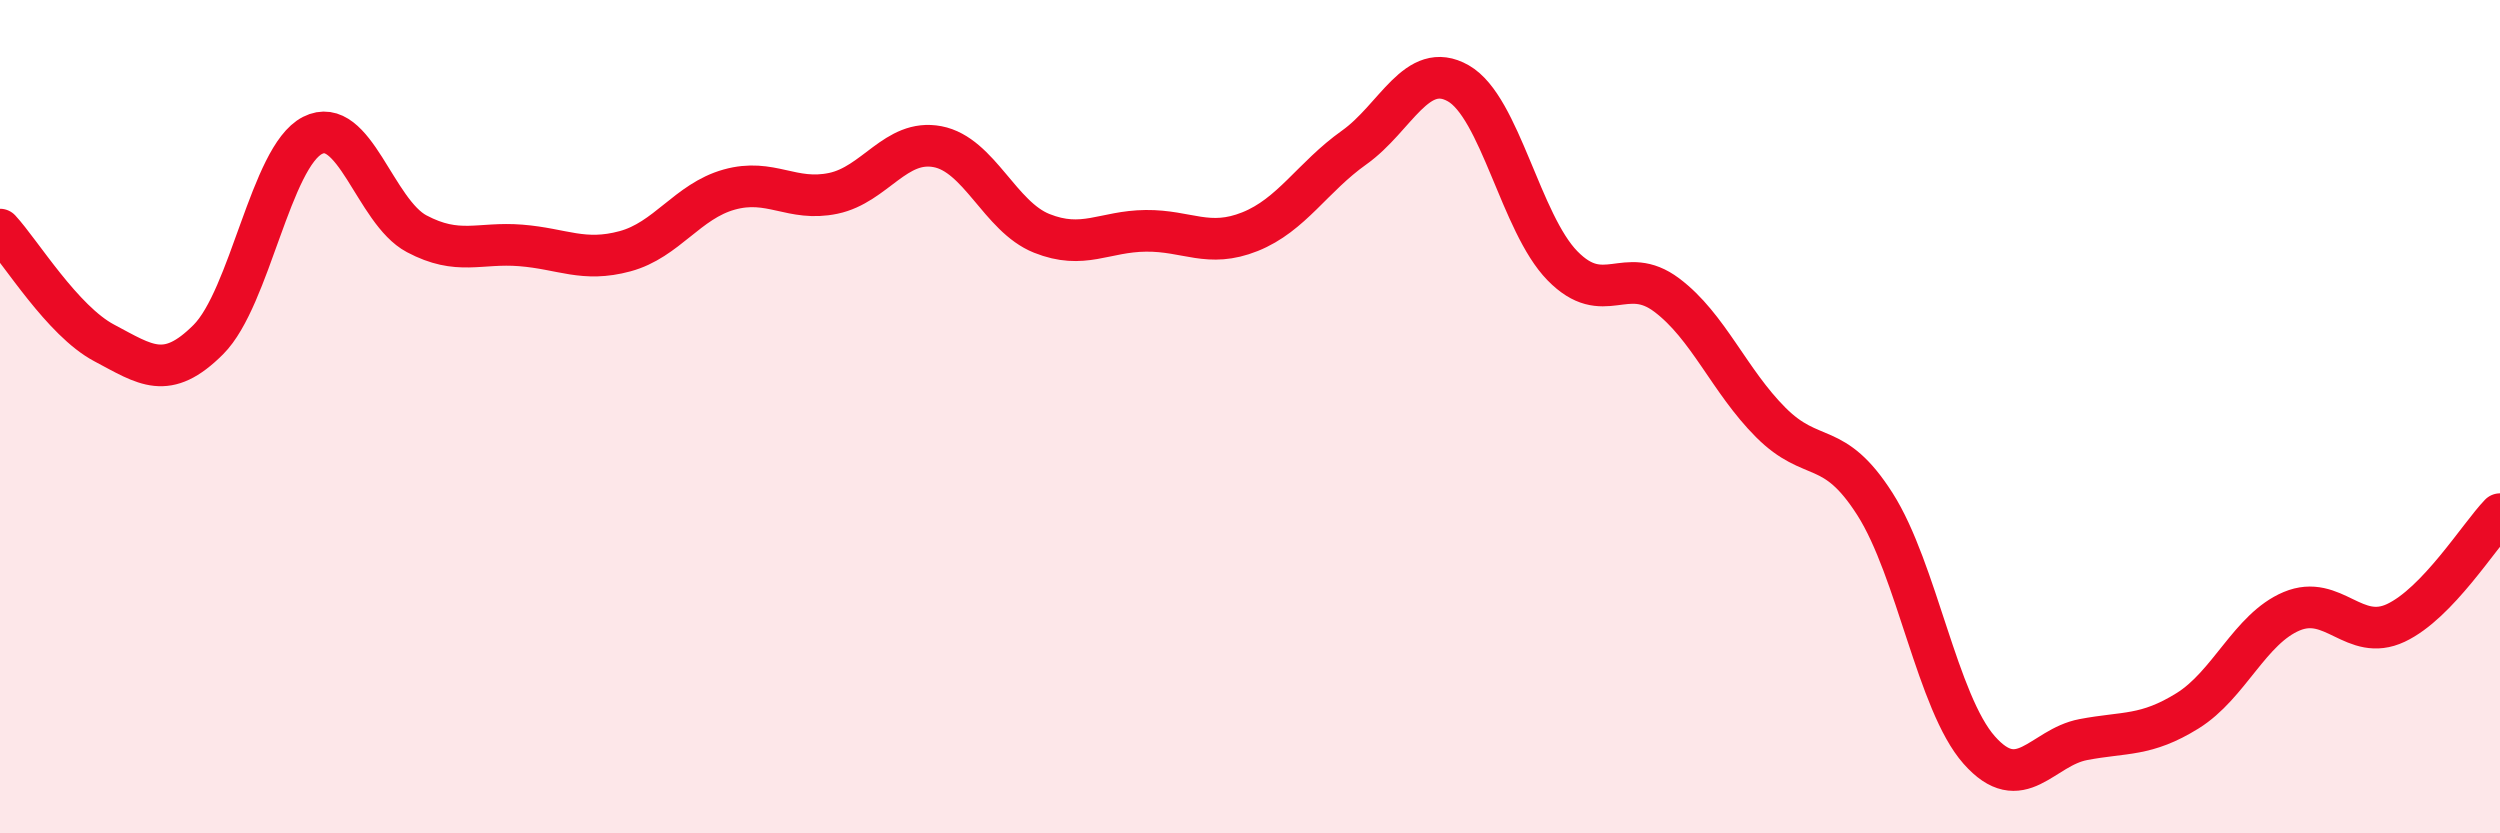
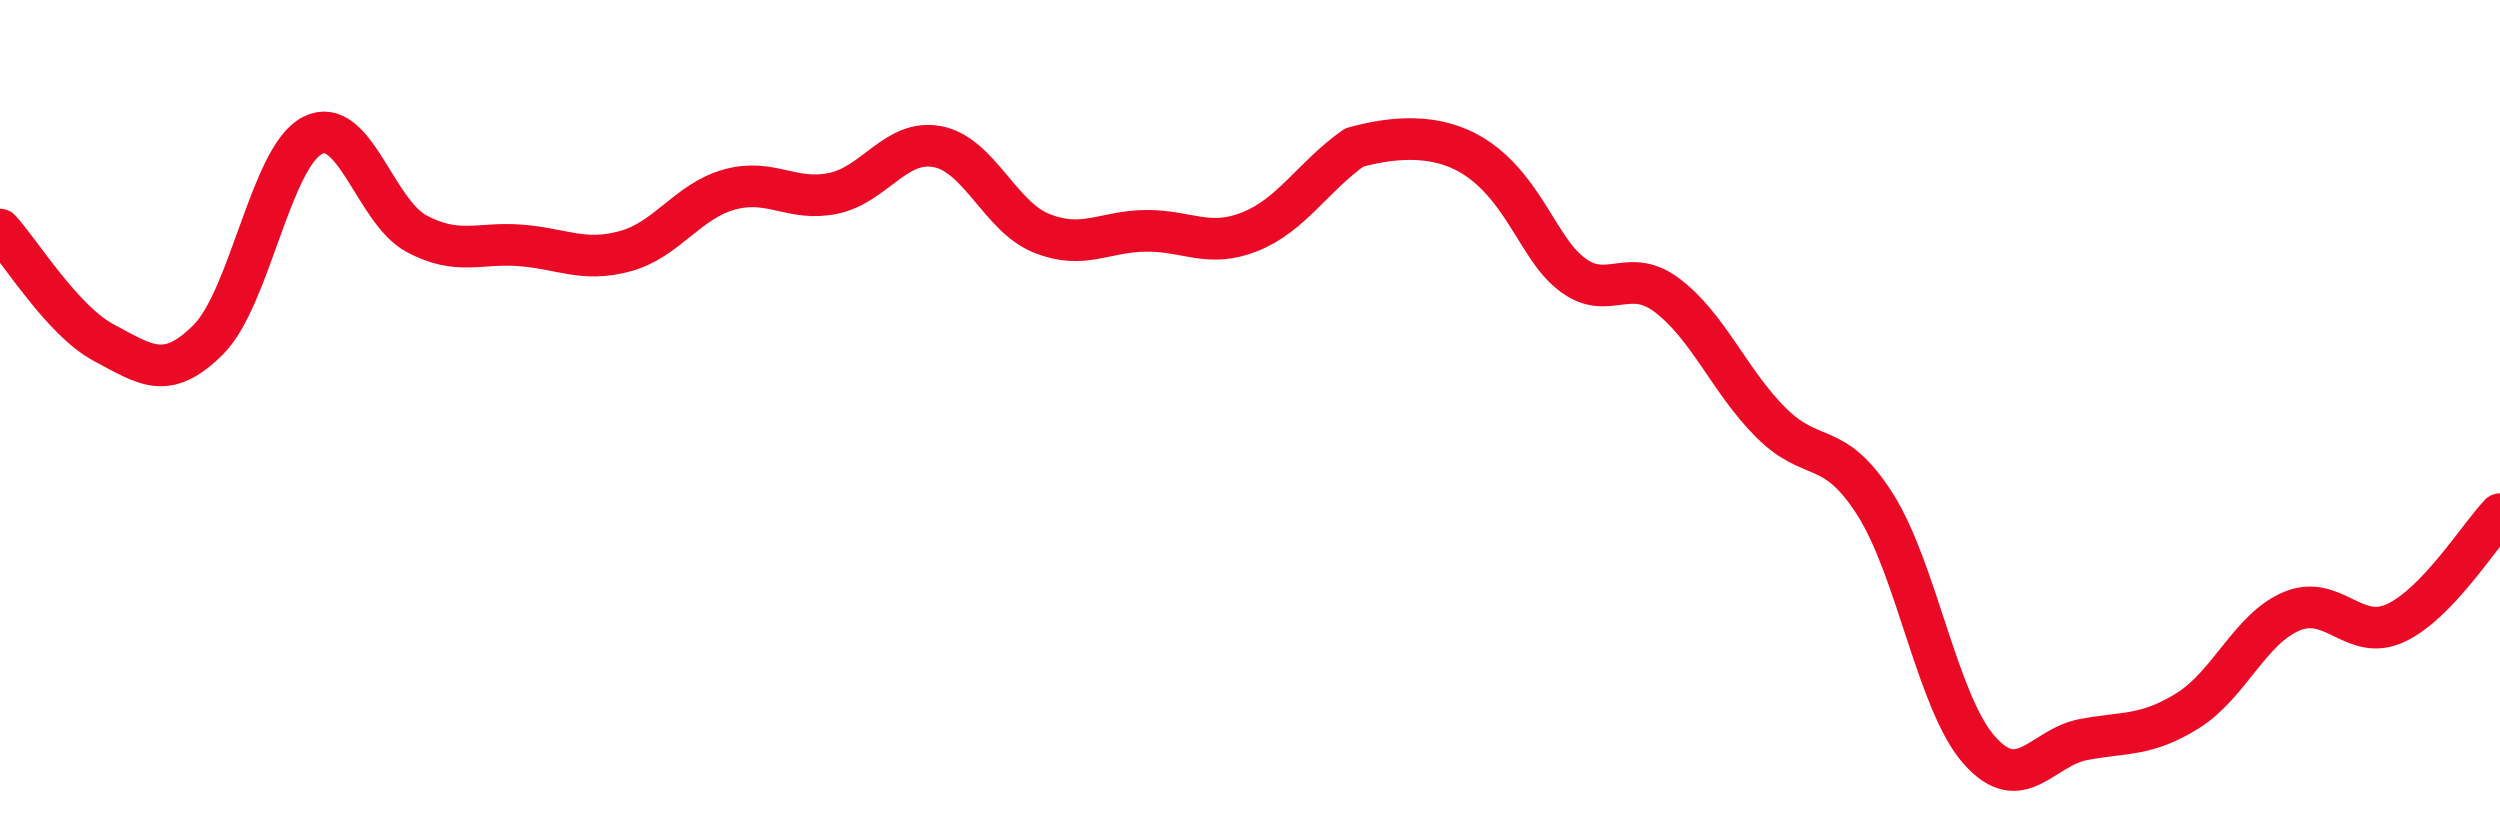
<svg xmlns="http://www.w3.org/2000/svg" width="60" height="20" viewBox="0 0 60 20">
-   <path d="M 0,5.51 C 0.5,6.05 1.5,7.7 2.5,8.23 C 3.5,8.76 4,9.15 5,8.15 C 6,7.15 6.5,3.76 7.5,3.25 C 8.5,2.74 9,5.08 10,5.61 C 11,6.14 11.5,5.81 12.5,5.89 C 13.5,5.97 14,6.3 15,6.03 C 16,5.76 16.5,4.83 17.5,4.55 C 18.5,4.27 19,4.85 20,4.64 C 21,4.43 21.5,3.33 22.5,3.52 C 23.5,3.71 24,5.2 25,5.6 C 26,6 26.5,5.55 27.5,5.54 C 28.5,5.53 29,5.96 30,5.56 C 31,5.16 31.5,4.25 32.5,3.54 C 33.5,2.83 34,1.43 35,2 C 36,2.57 36.5,5.36 37.5,6.38 C 38.5,7.4 39,6.33 40,7.08 C 41,7.83 41.5,9.14 42.5,10.14 C 43.5,11.14 44,10.53 45,12.1 C 46,13.67 46.5,16.87 47.5,18 C 48.5,19.13 49,17.94 50,17.75 C 51,17.56 51.5,17.68 52.5,17.06 C 53.5,16.44 54,15.09 55,14.67 C 56,14.25 56.5,15.42 57.5,14.95 C 58.5,14.48 59.5,12.86 60,12.34L60 20L0 20Z" fill="#EB0A25" opacity="0.1" stroke-linecap="round" stroke-linejoin="round" />
-   <path d="M 0,5.51 C 0.5,6.05 1.5,7.7 2.5,8.23 C 3.5,8.76 4,9.15 5,8.15 C 6,7.15 6.5,3.76 7.5,3.25 C 8.5,2.74 9,5.08 10,5.61 C 11,6.14 11.5,5.81 12.5,5.89 C 13.5,5.97 14,6.3 15,6.03 C 16,5.76 16.5,4.83 17.5,4.55 C 18.5,4.27 19,4.85 20,4.64 C 21,4.43 21.5,3.33 22.5,3.52 C 23.5,3.71 24,5.2 25,5.6 C 26,6 26.5,5.55 27.5,5.54 C 28.5,5.53 29,5.96 30,5.56 C 31,5.16 31.5,4.25 32.5,3.54 C 33.5,2.83 34,1.43 35,2 C 36,2.57 36.5,5.36 37.5,6.38 C 38.5,7.4 39,6.33 40,7.08 C 41,7.83 41.5,9.14 42.5,10.14 C 43.5,11.14 44,10.53 45,12.1 C 46,13.67 46.5,16.87 47.5,18 C 48.5,19.13 49,17.94 50,17.75 C 51,17.56 51.5,17.68 52.5,17.06 C 53.5,16.44 54,15.09 55,14.67 C 56,14.25 56.5,15.42 57.5,14.95 C 58.5,14.48 59.5,12.86 60,12.34" stroke="#EB0A25" stroke-width="1" fill="none" stroke-linecap="round" stroke-linejoin="round" />
+   <path d="M 0,5.51 C 0.5,6.05 1.5,7.7 2.5,8.23 C 3.5,8.76 4,9.15 5,8.15 C 6,7.15 6.5,3.76 7.5,3.25 C 8.5,2.74 9,5.08 10,5.61 C 11,6.14 11.5,5.81 12.5,5.89 C 13.5,5.97 14,6.3 15,6.03 C 16,5.76 16.5,4.83 17.5,4.55 C 18.5,4.27 19,4.85 20,4.64 C 21,4.43 21.5,3.33 22.5,3.52 C 23.5,3.71 24,5.2 25,5.6 C 26,6 26.5,5.55 27.5,5.54 C 28.5,5.53 29,5.96 30,5.56 C 31,5.16 31.5,4.25 32.5,3.54 C 36,2.57 36.5,5.36 37.5,6.38 C 38.5,7.4 39,6.33 40,7.08 C 41,7.83 41.5,9.14 42.5,10.14 C 43.5,11.14 44,10.53 45,12.1 C 46,13.67 46.5,16.87 47.5,18 C 48.5,19.13 49,17.94 50,17.75 C 51,17.56 51.5,17.68 52.5,17.06 C 53.5,16.44 54,15.09 55,14.67 C 56,14.25 56.5,15.42 57.5,14.95 C 58.5,14.48 59.5,12.86 60,12.34" stroke="#EB0A25" stroke-width="1" fill="none" stroke-linecap="round" stroke-linejoin="round" />
</svg>